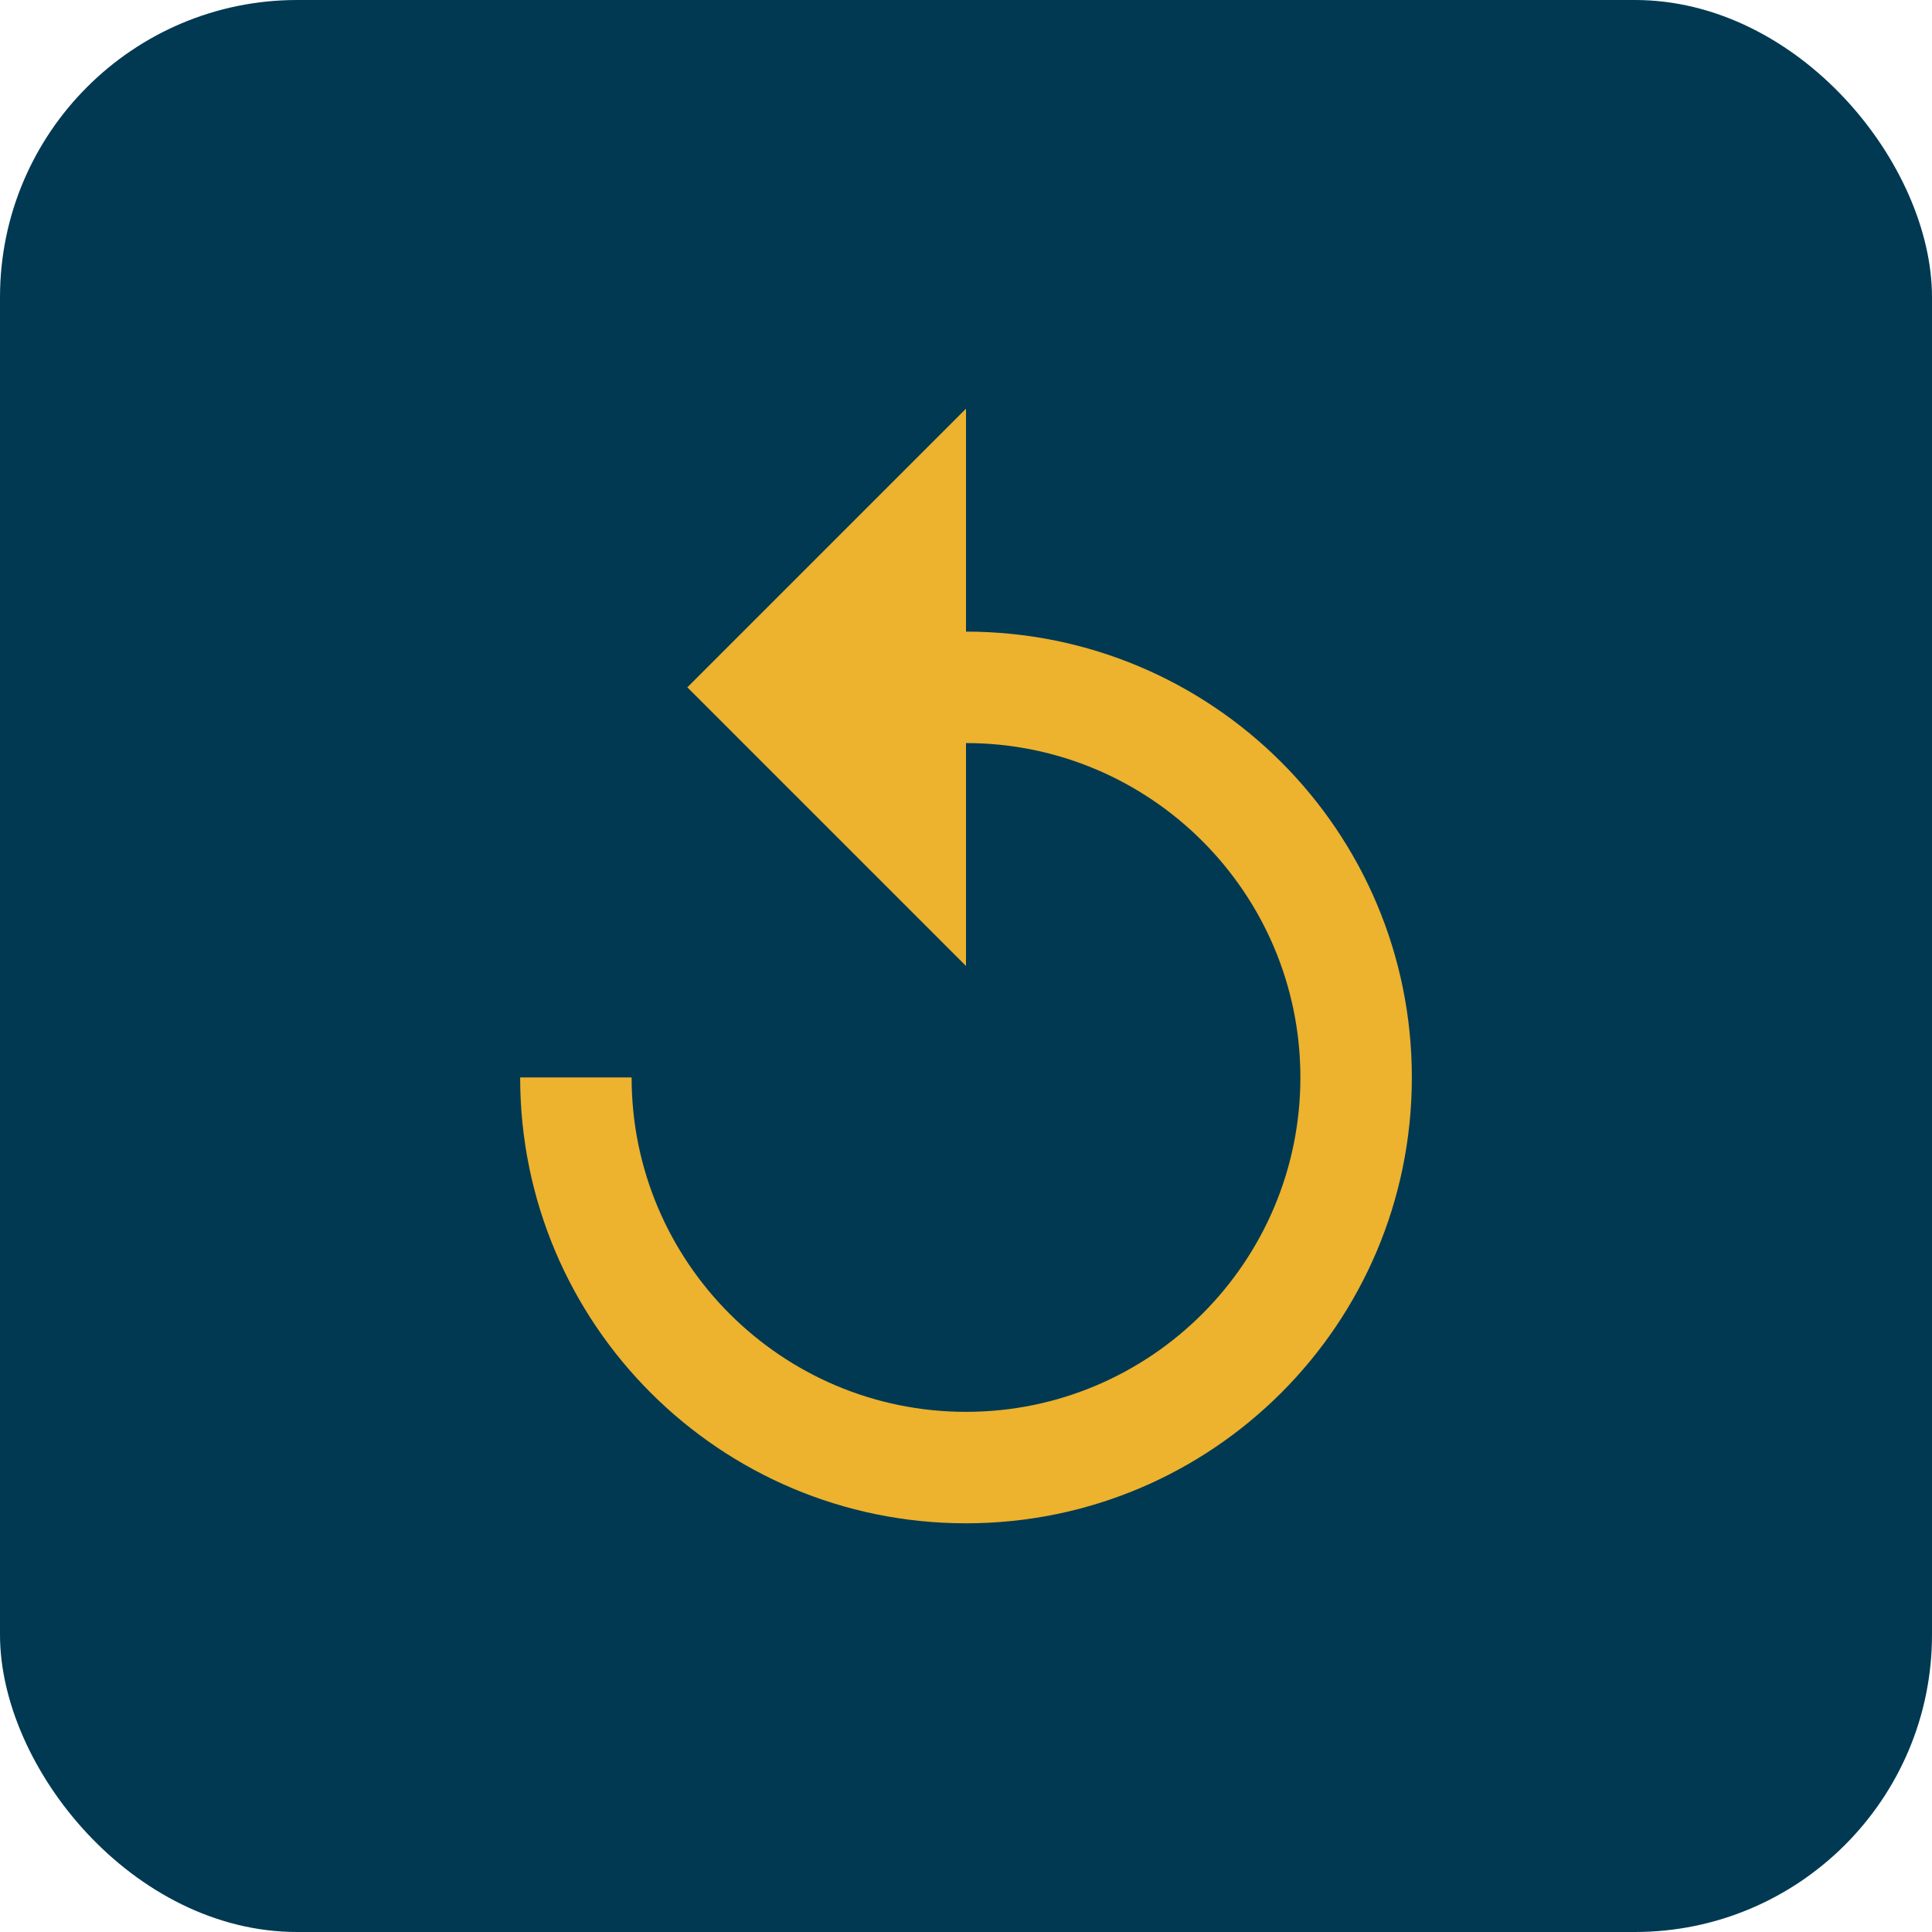
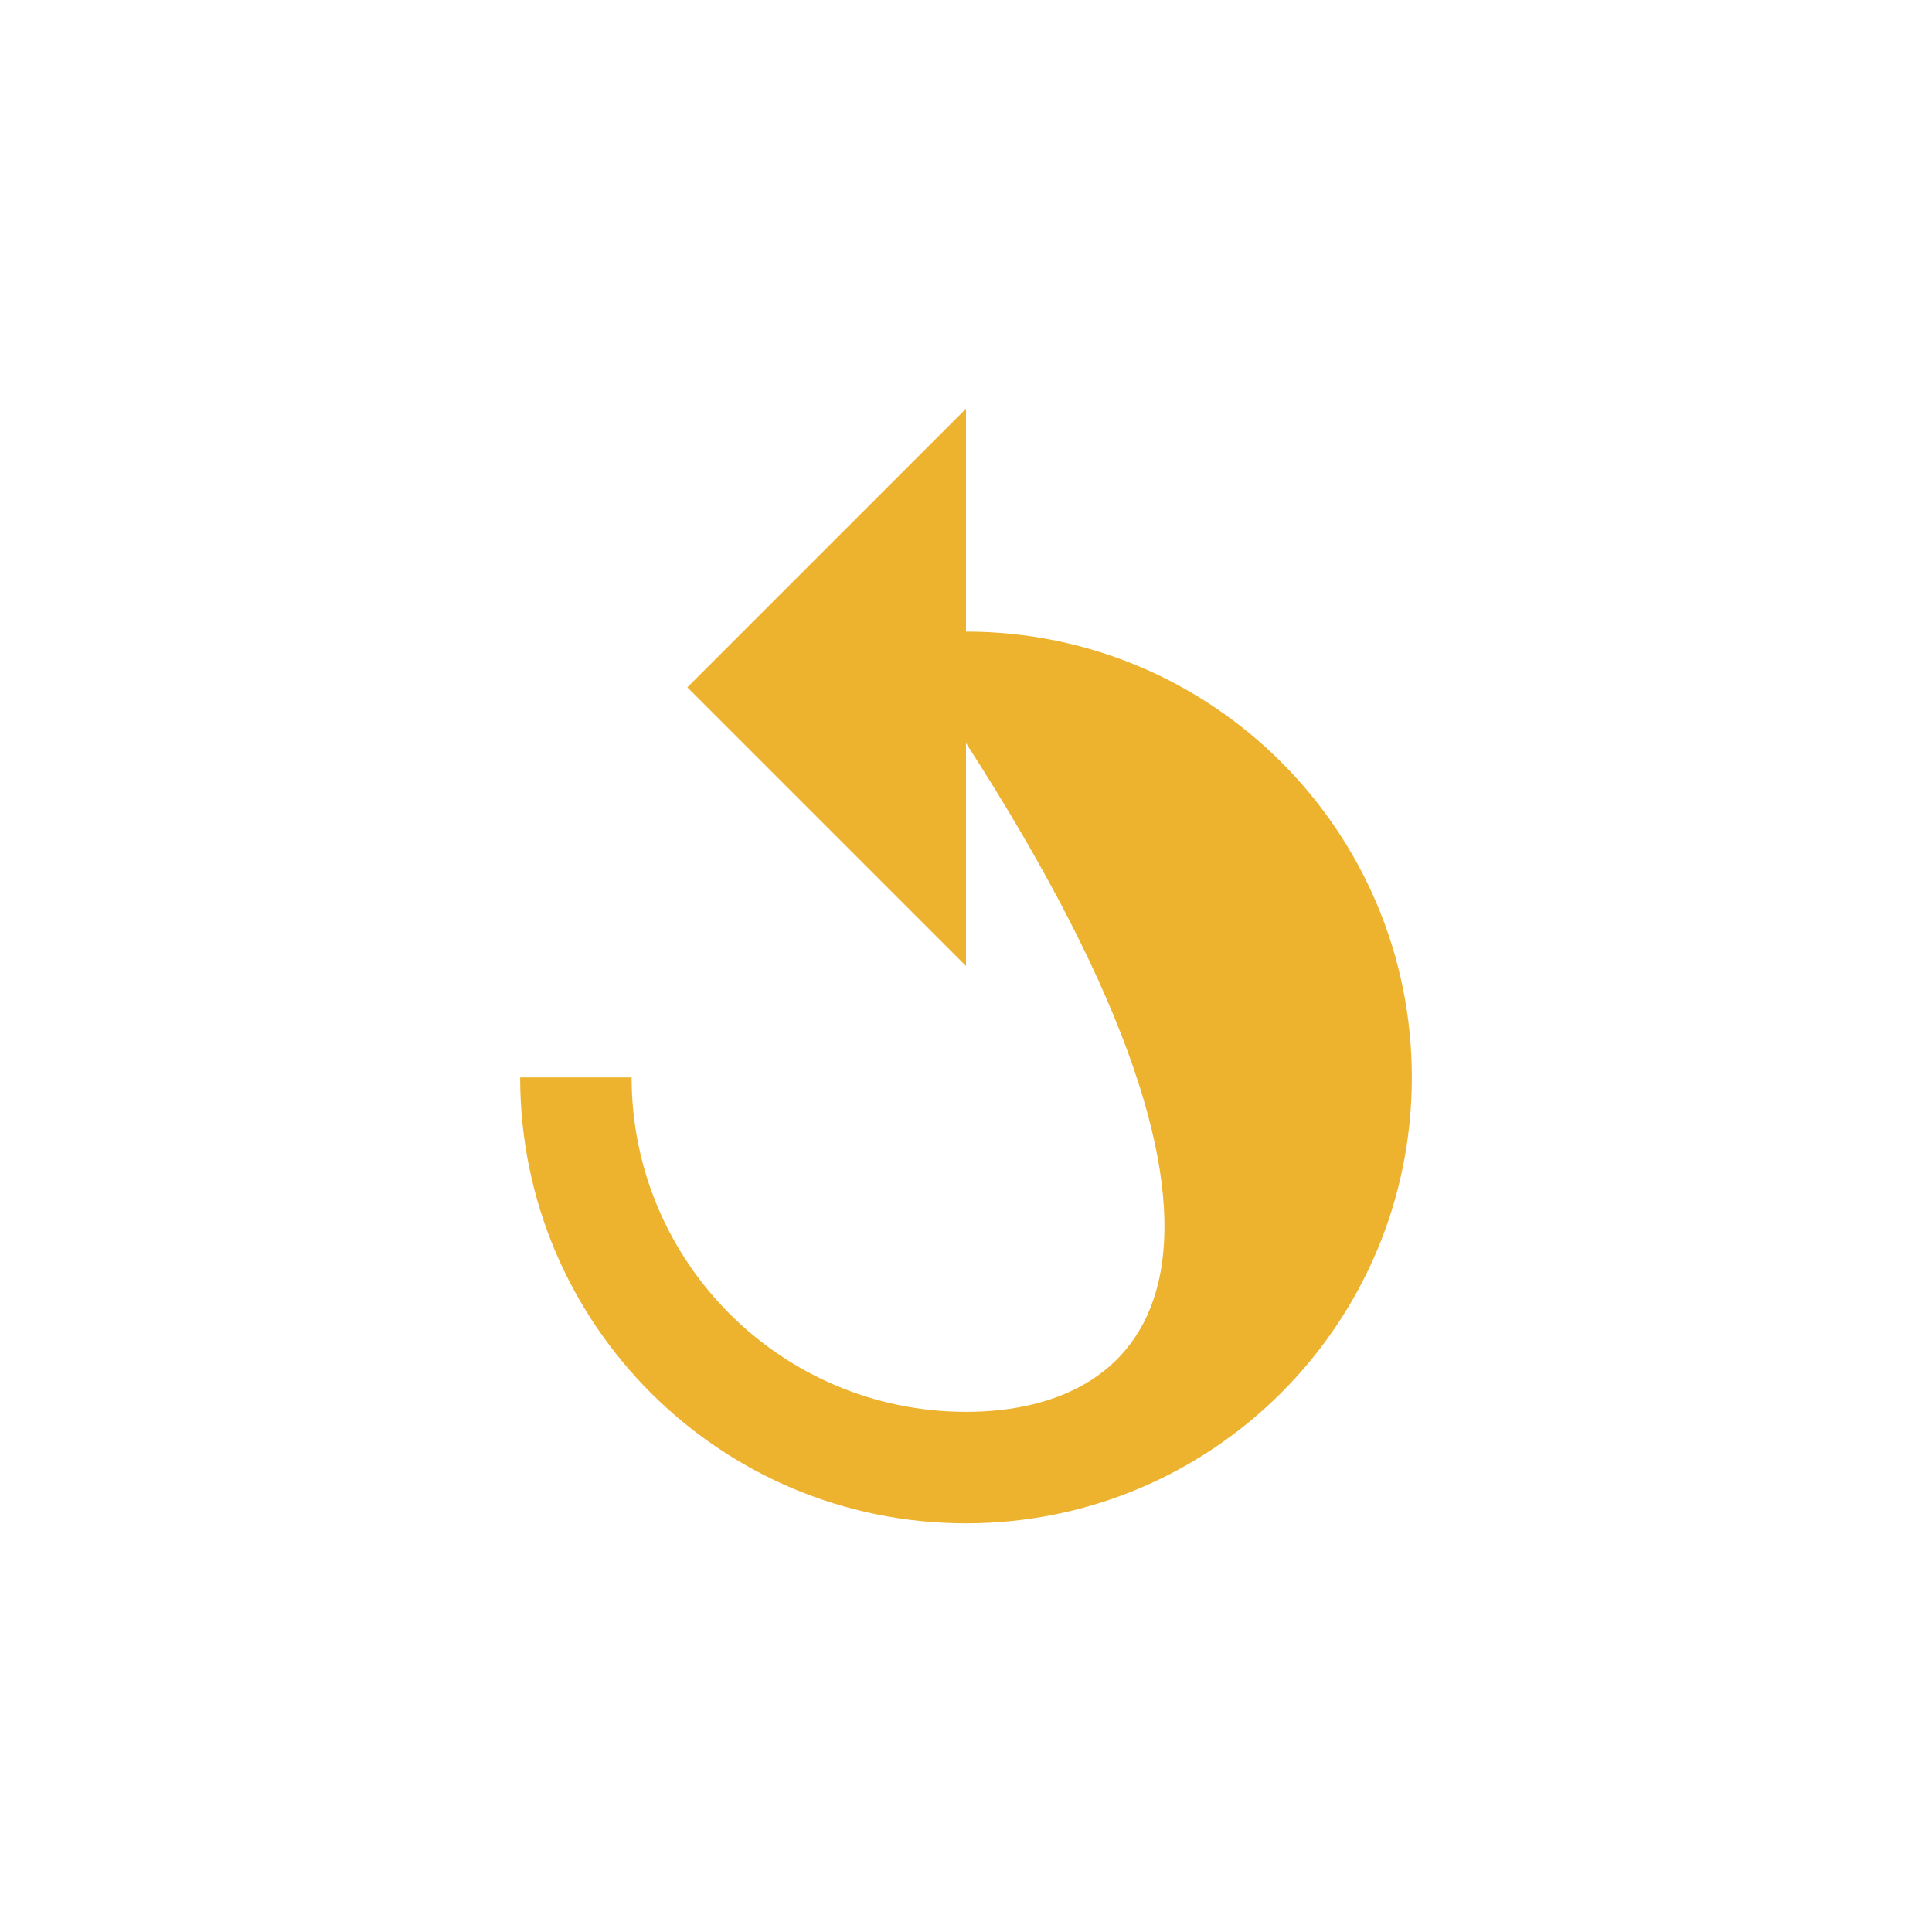
<svg xmlns="http://www.w3.org/2000/svg" width="52" height="52" viewBox="0 0 52 52" fill="none">
-   <rect width="52" height="52" rx="8" fill="#013952" />
-   <path d="M26 17V11L18.5 18.5L26 26V20C30.965 20 35 24.035 35 29C35 33.965 30.965 38 26 38C21.035 38 17 33.965 17 29H14C14 35.63 19.37 41 26 41C32.63 41 38 35.63 38 29C38 22.37 32.63 17 26 17Z" fill="#EDB22E" />
+   <path d="M26 17V11L18.5 18.5L26 26V20C35 33.965 30.965 38 26 38C21.035 38 17 33.965 17 29H14C14 35.63 19.37 41 26 41C32.63 41 38 35.63 38 29C38 22.37 32.63 17 26 17Z" fill="#EDB22E" />
</svg>